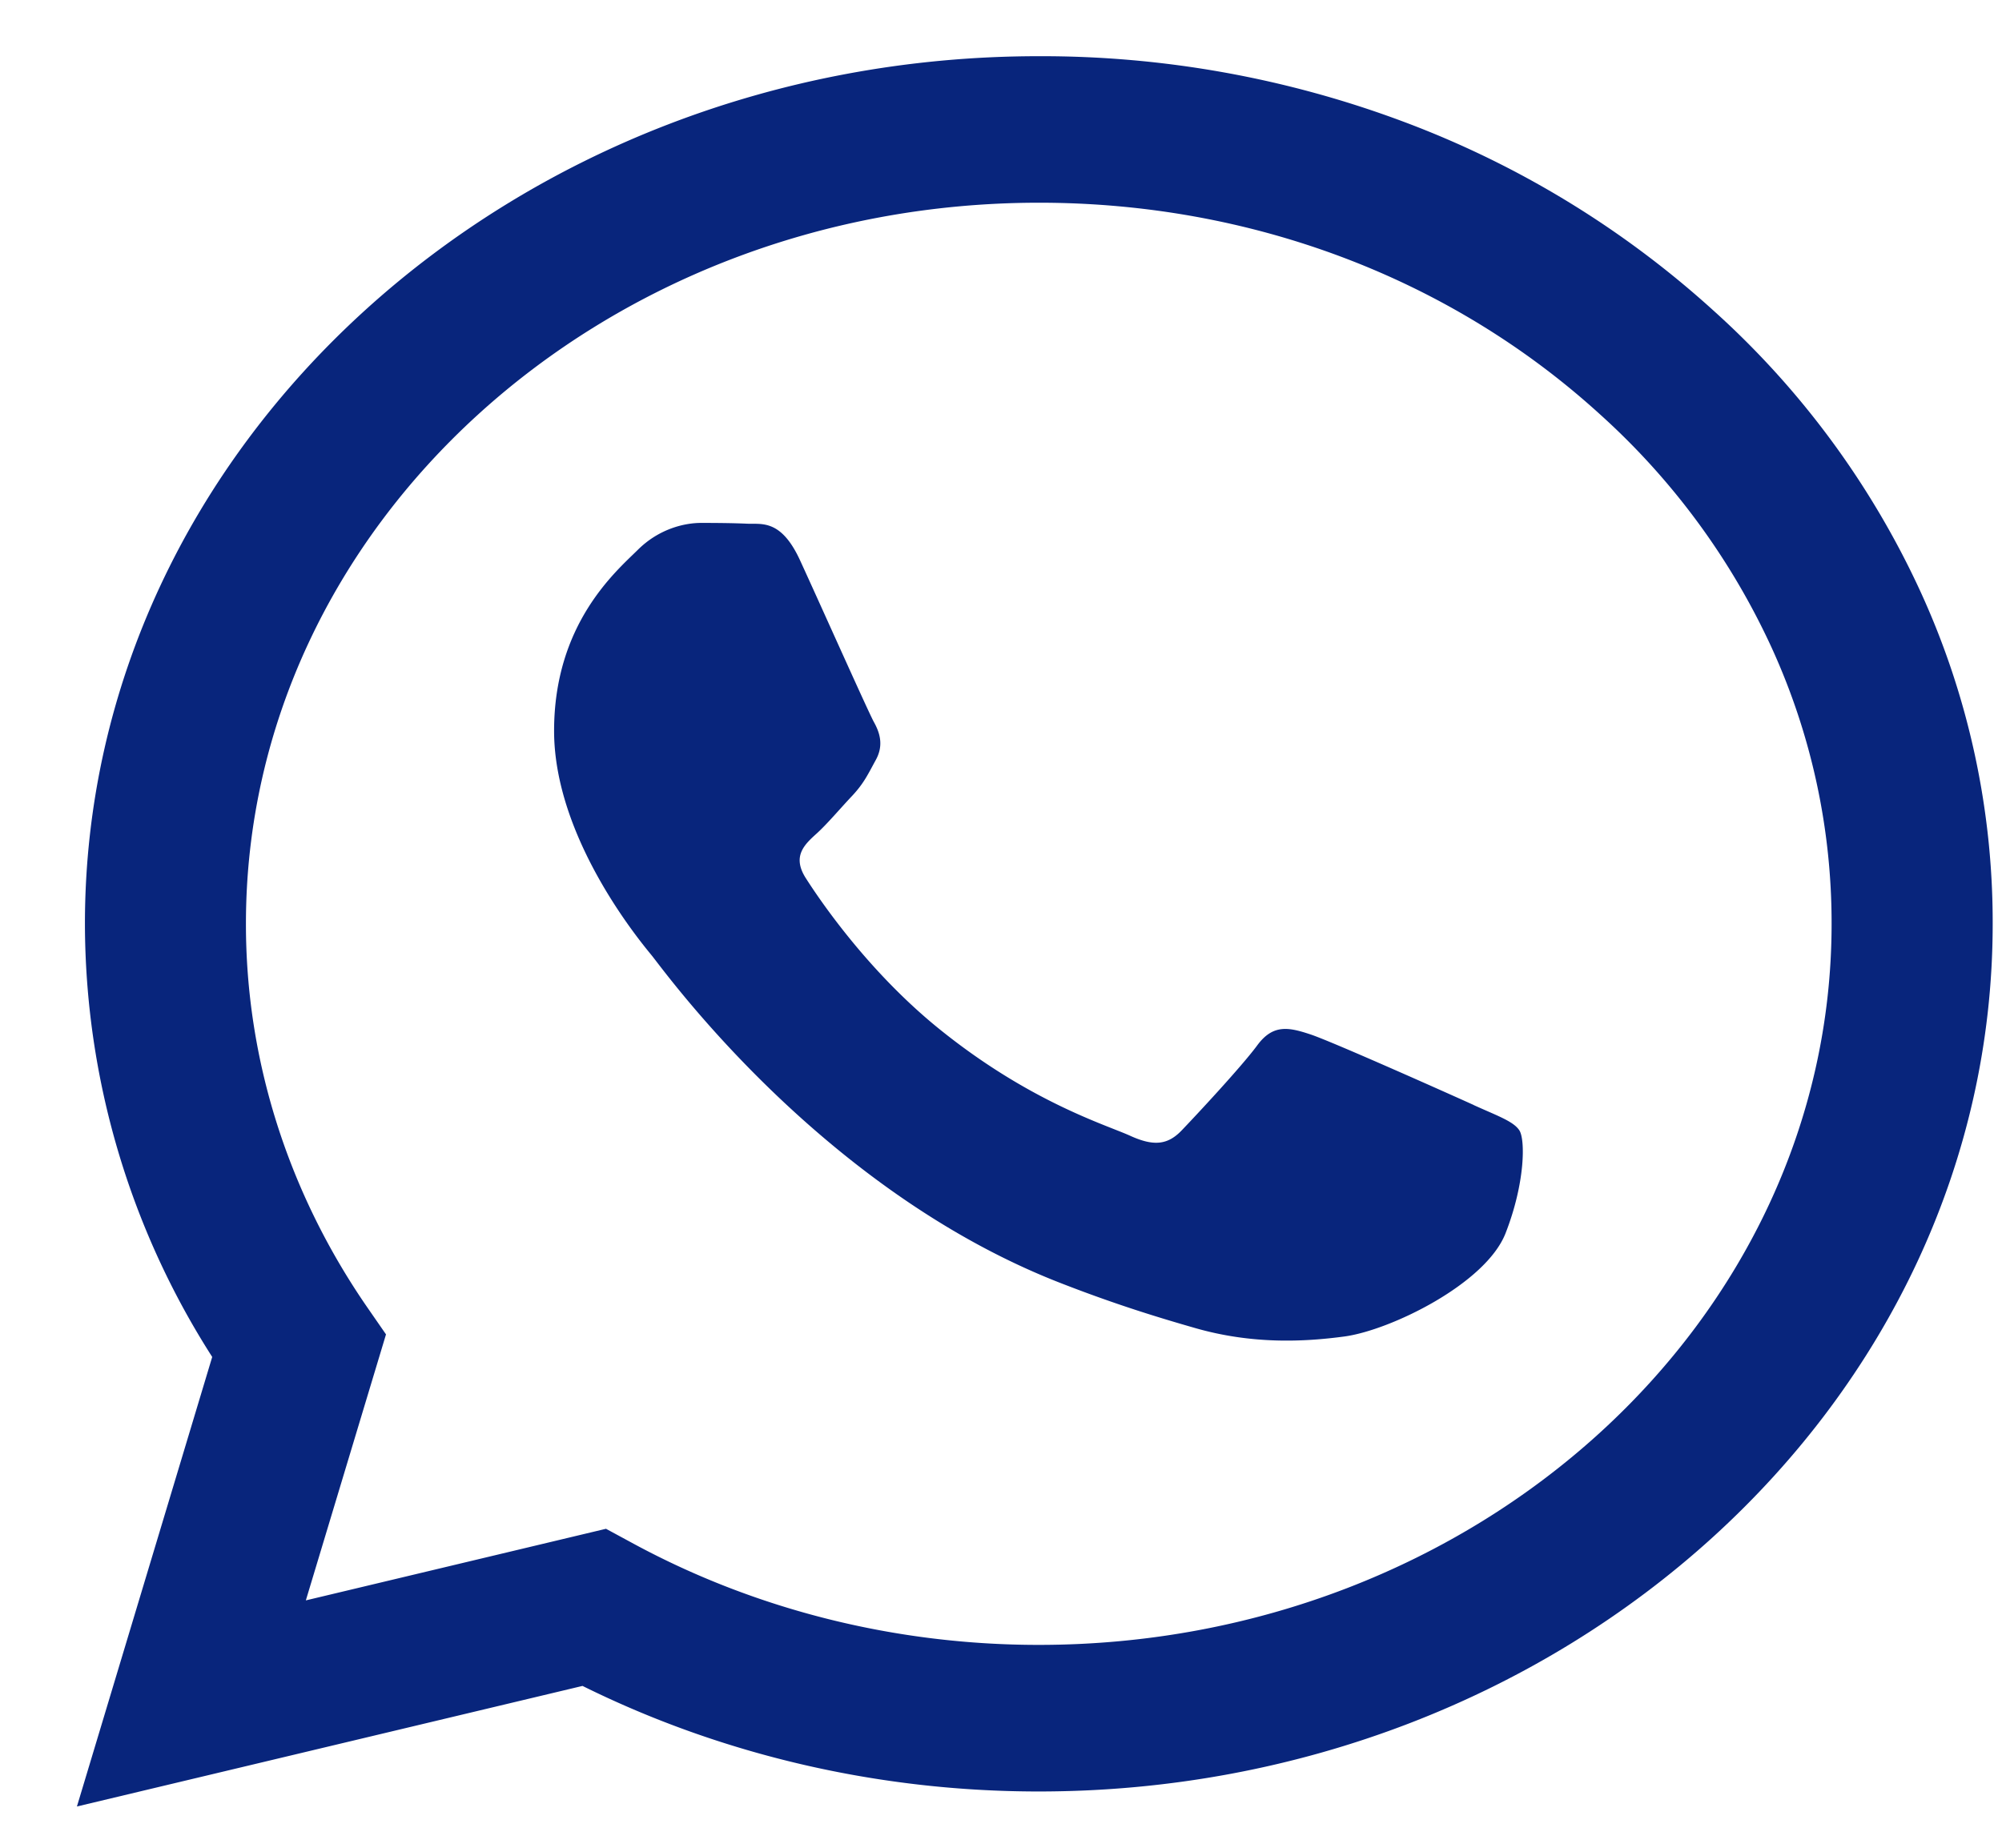
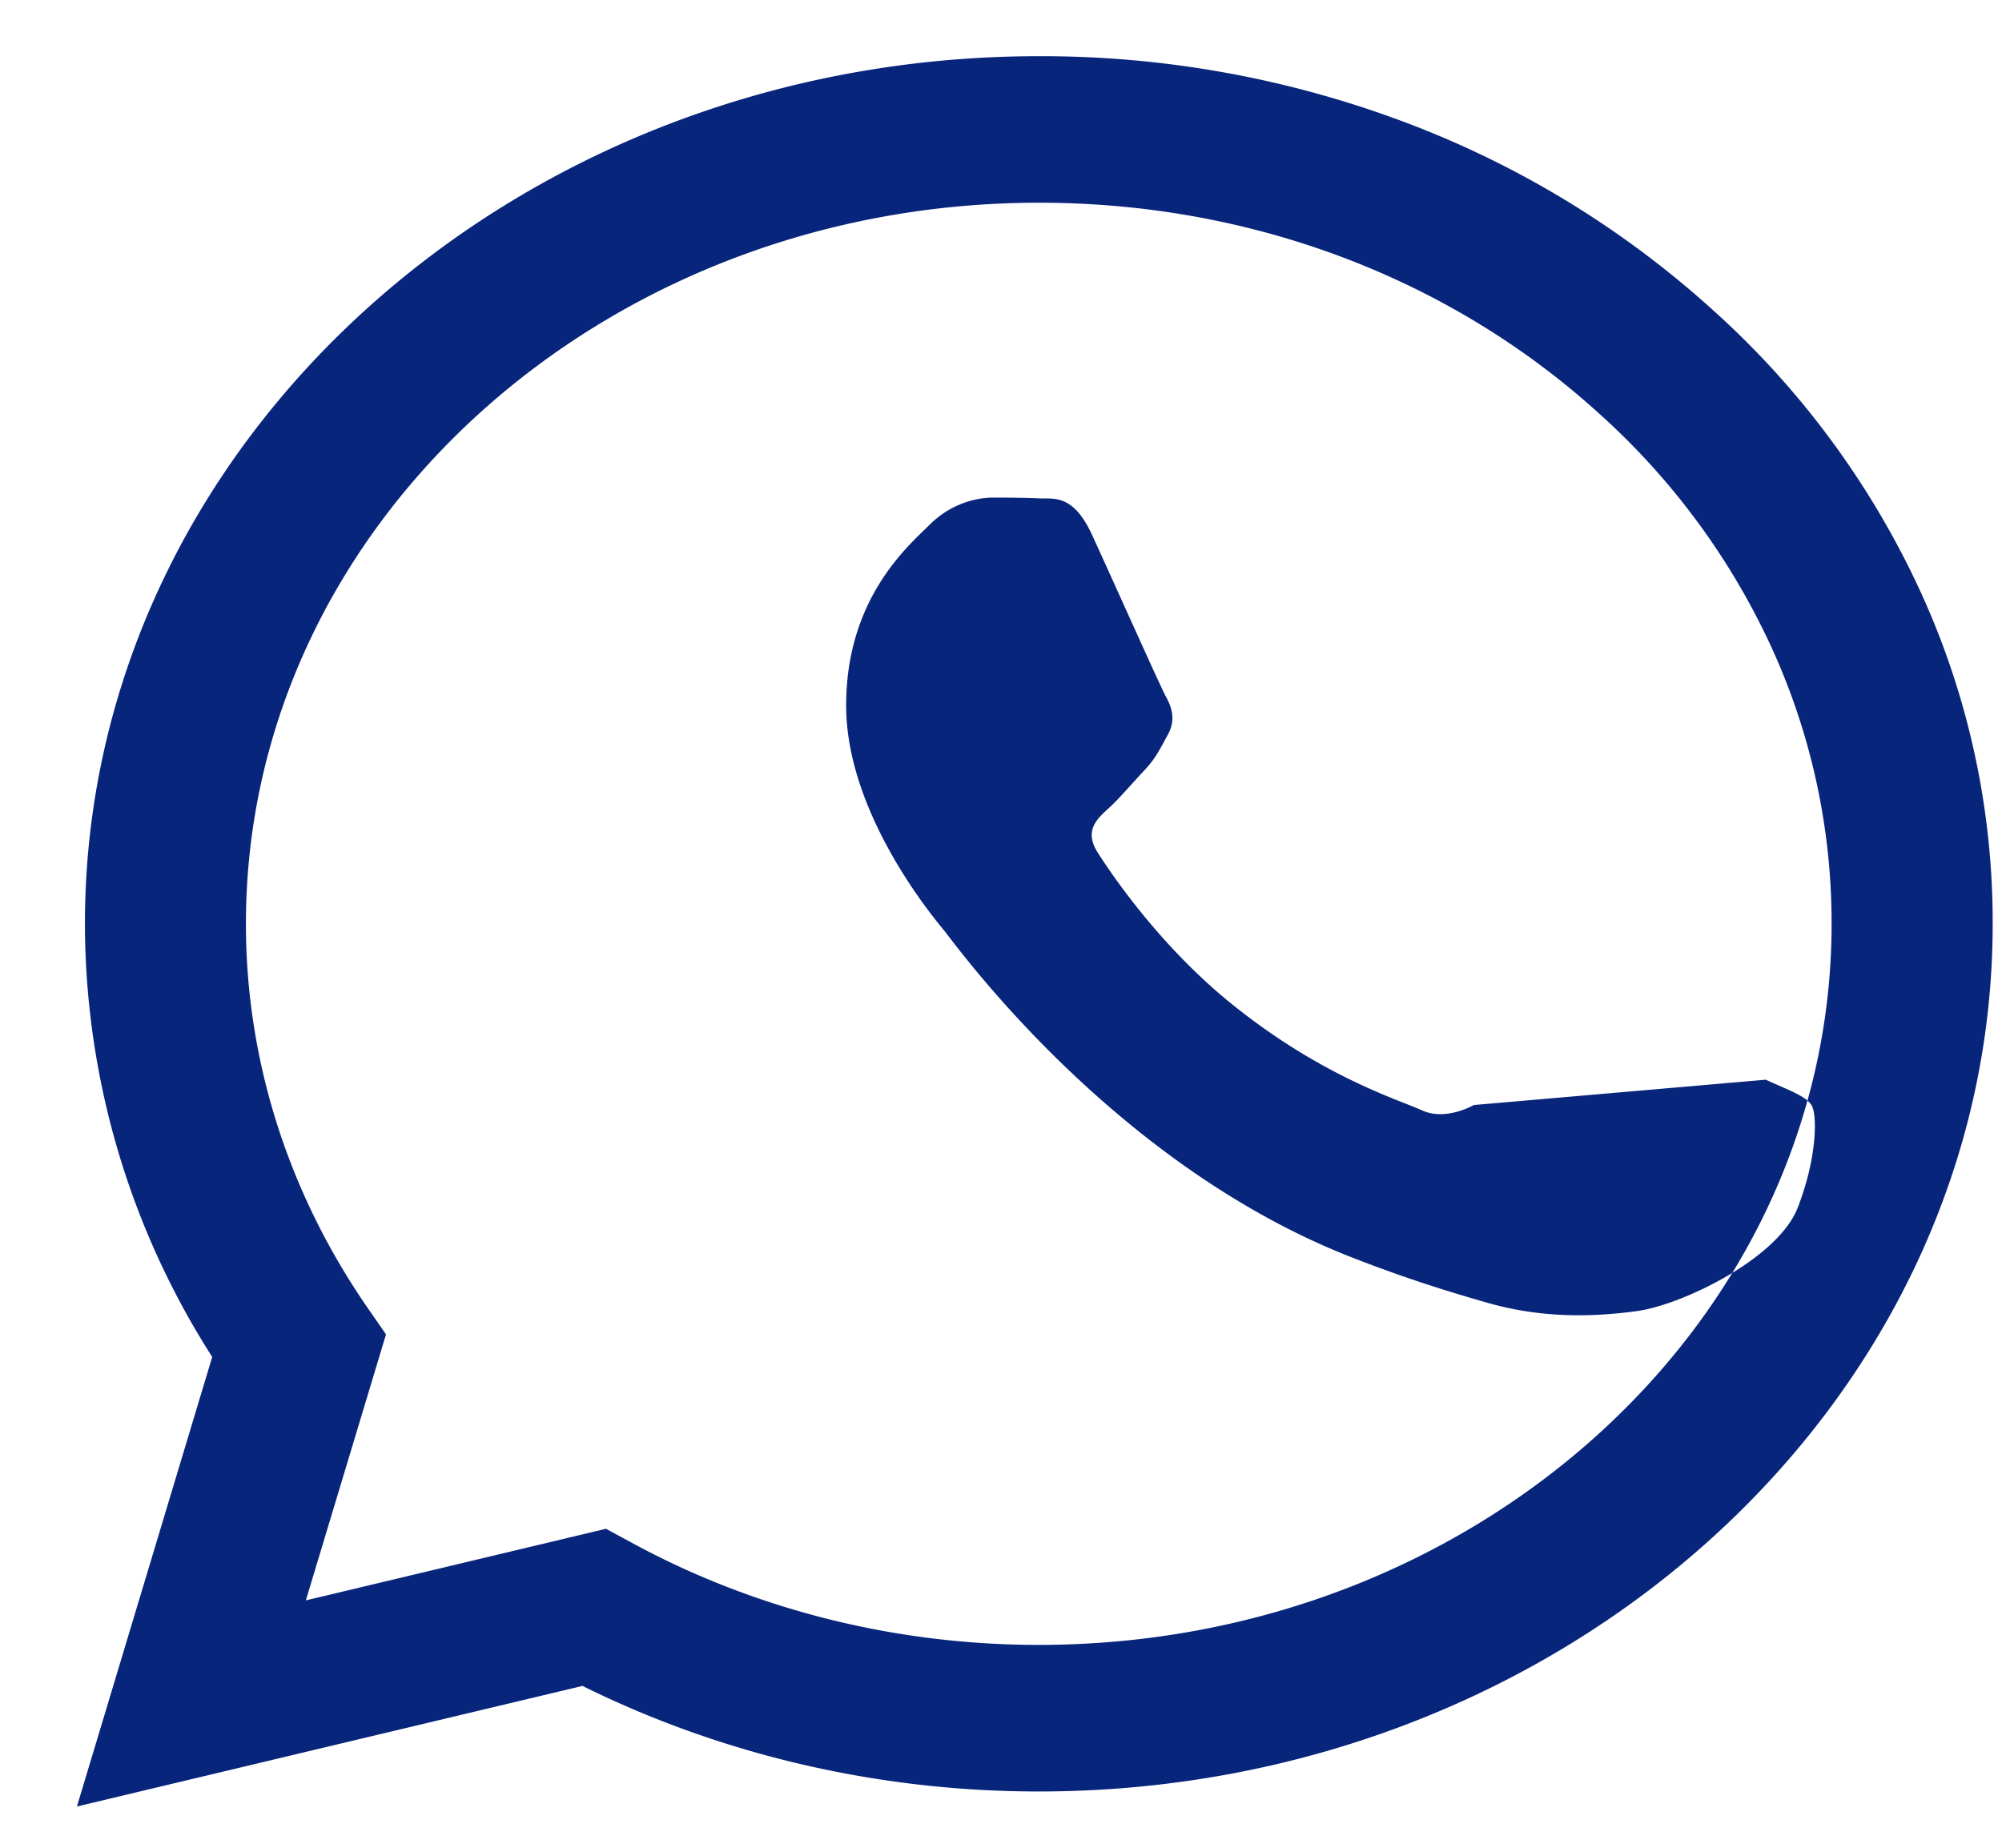
<svg xmlns="http://www.w3.org/2000/svg" width="26" height="24" viewBox="0 0 26 24" fill="none">
-   <path fill-rule="evenodd" clip-rule="evenodd" d="M19.14 14.353c-.311-.141-1.833-.821-2.117-.916-.283-.094-.489-.14-.696.142-.207.28-.8.915-.98 1.103s-.361.211-.67.07-1.308-.438-2.49-1.396c-.92-.747-1.542-1.668-1.722-1.95s-.02-.434.136-.575c.14-.126.309-.328.464-.492.155-.165.207-.282.31-.47s.052-.352-.027-.493c-.077-.142-.695-1.527-.954-2.09-.25-.55-.506-.474-.695-.484-.182-.008-.388-.01-.594-.01s-.542.07-.825.353c-.285.281-1.084.962-1.084 2.348s1.109 2.723 1.264 2.912c.155.187 2.182 3.03 5.288 4.25.74.29 1.315.463 1.764.592.742.215 1.417.184 1.95.112.594-.081 1.831-.682 2.09-1.339.257-.657.257-1.22.18-1.338s-.284-.188-.594-.329zm-5.649 7.012h-.004c-1.844 0-3.655-.45-5.242-1.305l-.375-.203-3.898.93 1.041-3.455-.245-.354c-1.03-1.493-1.576-3.22-1.574-4.983.002-5.162 4.621-9.362 10.301-9.362 2.75 0 5.336.976 7.28 2.745a9.3 9.3 0 0 1 2.235 3.038 8.6 8.6 0 0 1 .777 3.586c-.002 5.162-4.62 9.363-10.296 9.363m8.763-17.33a12.5 12.5 0 0 0-4.018-2.451A13.4 13.4 0 0 0 13.49.73C6.663.73 1.105 5.784 1.103 11.995a10.46 10.46 0 0 0 1.653 5.63L.999 23.464l6.566-1.566c1.817.9 3.852 1.371 5.921 1.371h.005c6.827 0 12.386-5.053 12.388-11.265a10.3 10.3 0 0 0-.935-4.314 11.2 11.2 0 0 0-2.69-3.655" fill="#08257C" />
+   <path fill-rule="evenodd" clip-rule="evenodd" d="M19.14 14.353s-.361.211-.67.07-1.308-.438-2.49-1.396c-.92-.747-1.542-1.668-1.722-1.95s-.02-.434.136-.575c.14-.126.309-.328.464-.492.155-.165.207-.282.31-.47s.052-.352-.027-.493c-.077-.142-.695-1.527-.954-2.09-.25-.55-.506-.474-.695-.484-.182-.008-.388-.01-.594-.01s-.542.07-.825.353c-.285.281-1.084.962-1.084 2.348s1.109 2.723 1.264 2.912c.155.187 2.182 3.03 5.288 4.25.74.29 1.315.463 1.764.592.742.215 1.417.184 1.95.112.594-.081 1.831-.682 2.09-1.339.257-.657.257-1.22.18-1.338s-.284-.188-.594-.329zm-5.649 7.012h-.004c-1.844 0-3.655-.45-5.242-1.305l-.375-.203-3.898.93 1.041-3.455-.245-.354c-1.03-1.493-1.576-3.22-1.574-4.983.002-5.162 4.621-9.362 10.301-9.362 2.75 0 5.336.976 7.28 2.745a9.3 9.3 0 0 1 2.235 3.038 8.6 8.6 0 0 1 .777 3.586c-.002 5.162-4.62 9.363-10.296 9.363m8.763-17.33a12.5 12.5 0 0 0-4.018-2.451A13.4 13.4 0 0 0 13.49.73C6.663.73 1.105 5.784 1.103 11.995a10.46 10.46 0 0 0 1.653 5.63L.999 23.464l6.566-1.566c1.817.9 3.852 1.371 5.921 1.371h.005c6.827 0 12.386-5.053 12.388-11.265a10.3 10.3 0 0 0-.935-4.314 11.2 11.2 0 0 0-2.69-3.655" fill="#08257C" />
</svg>